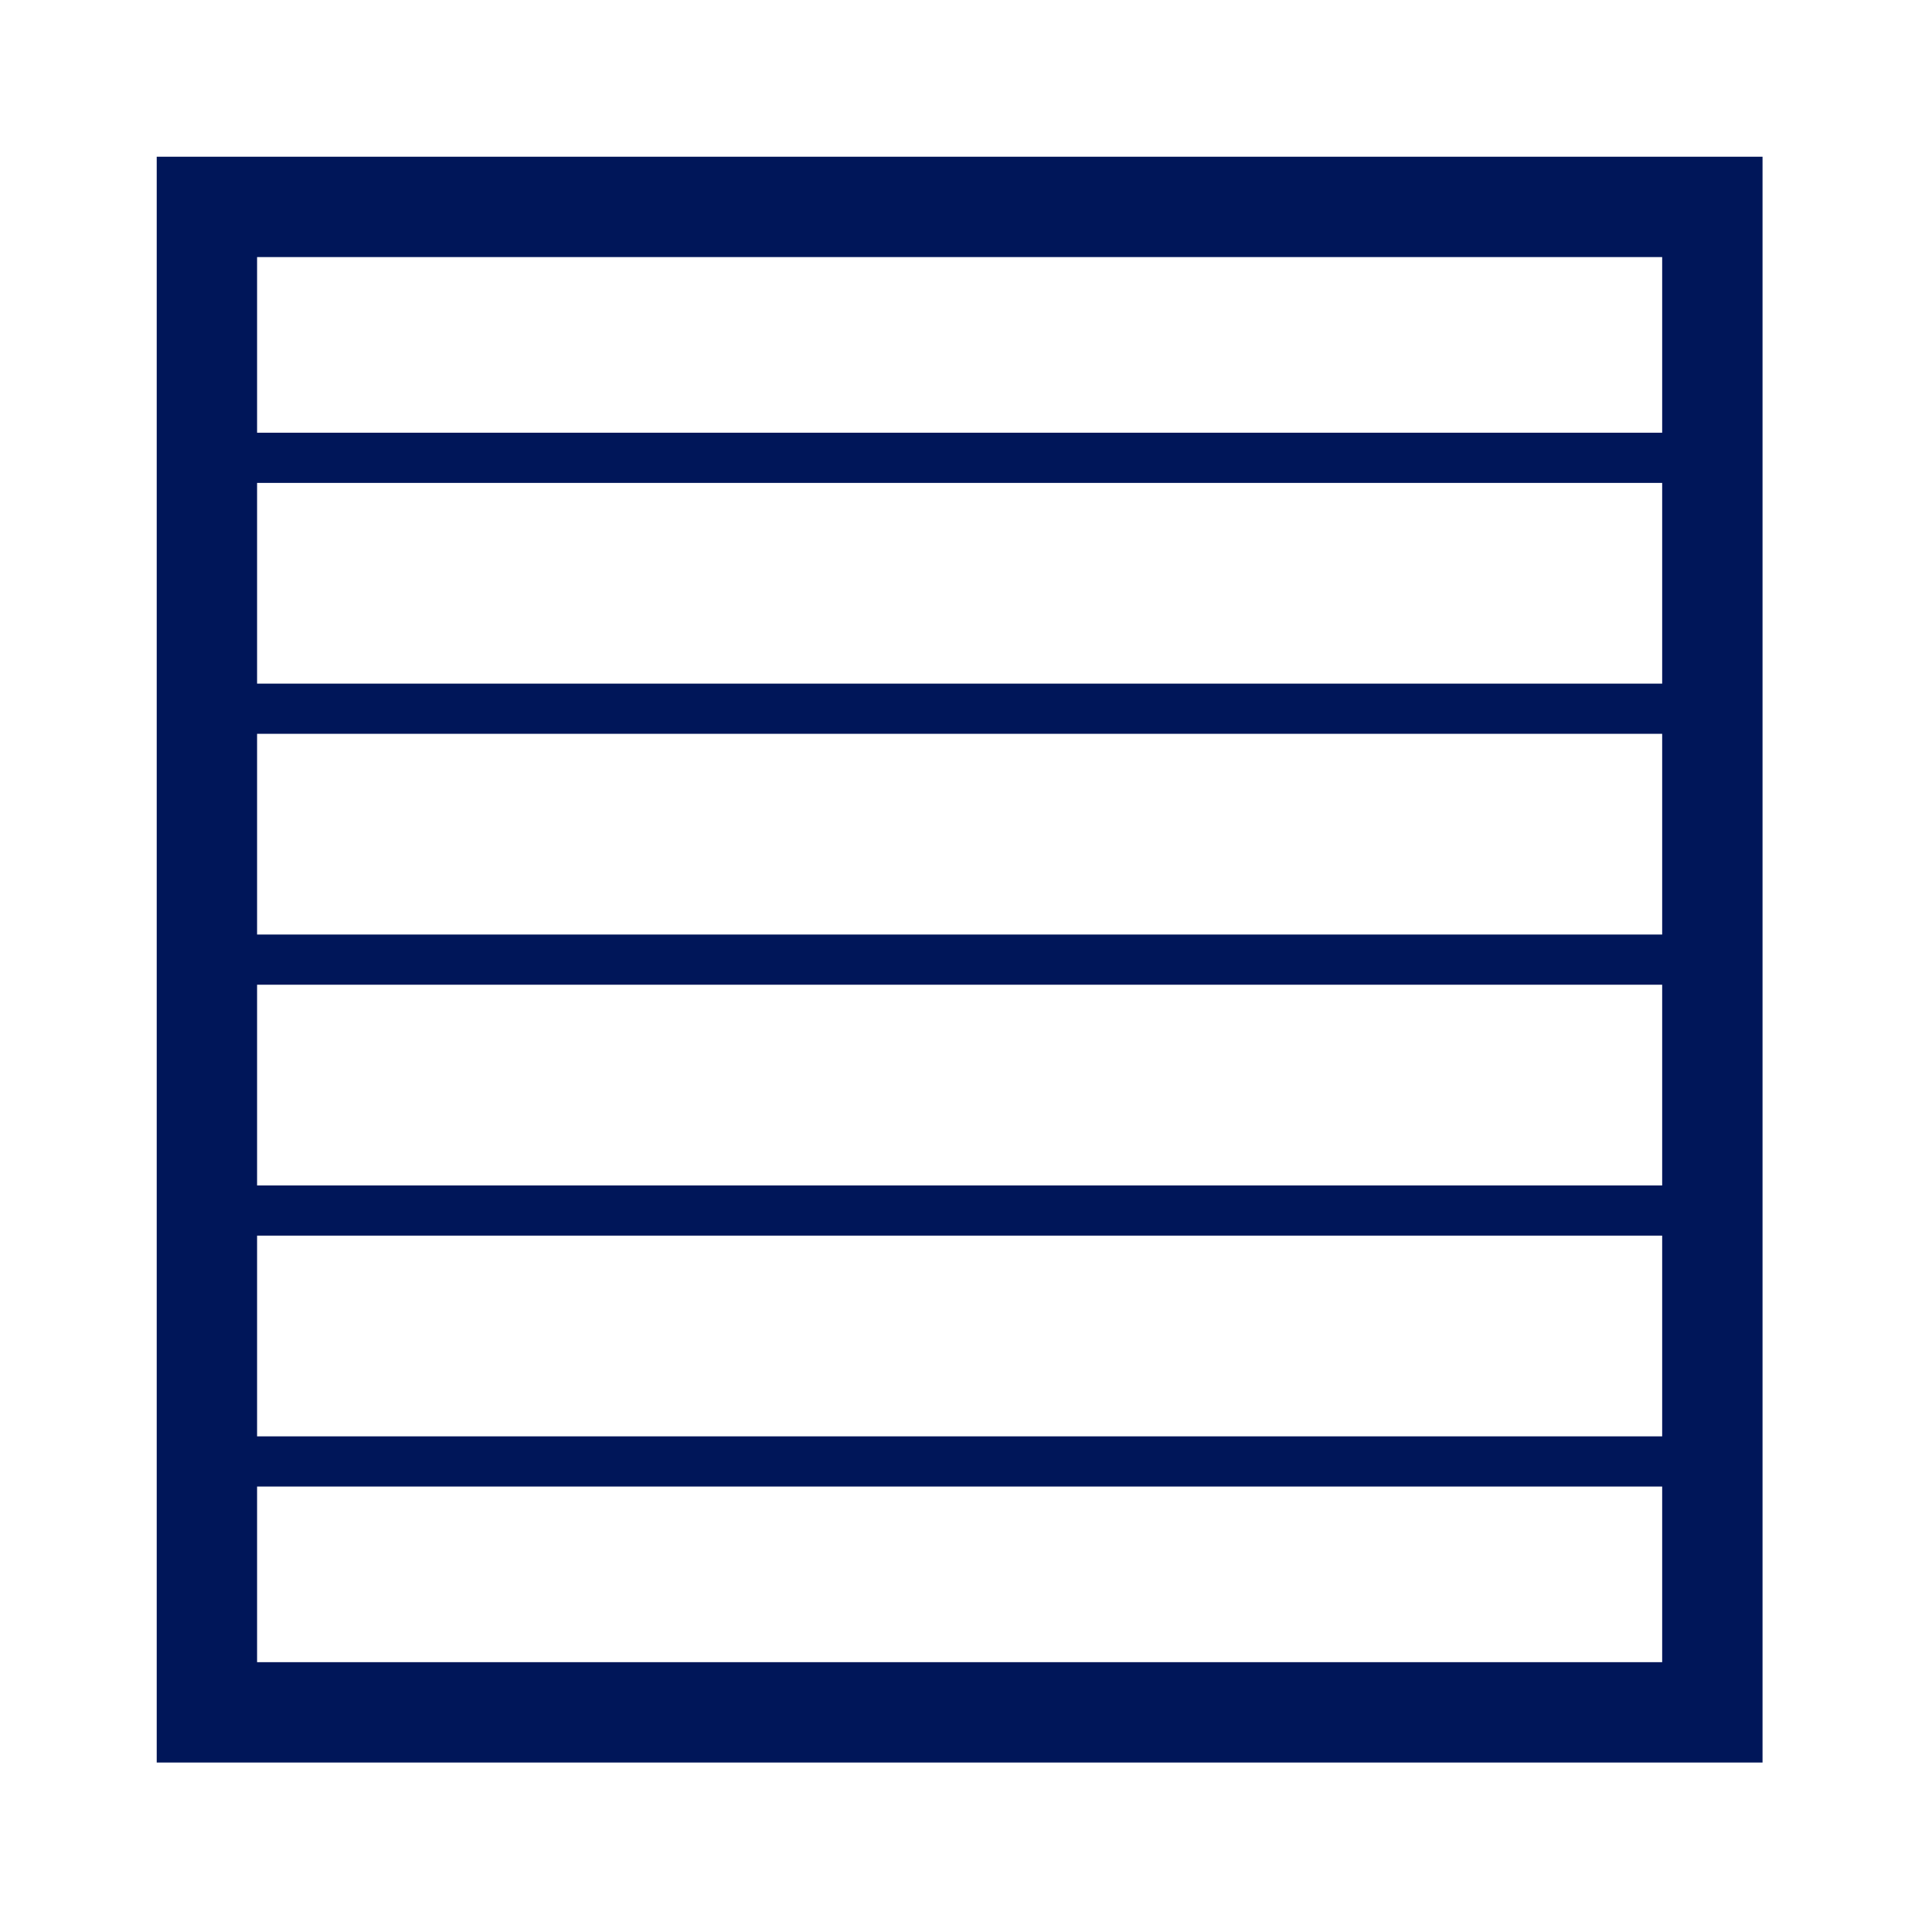
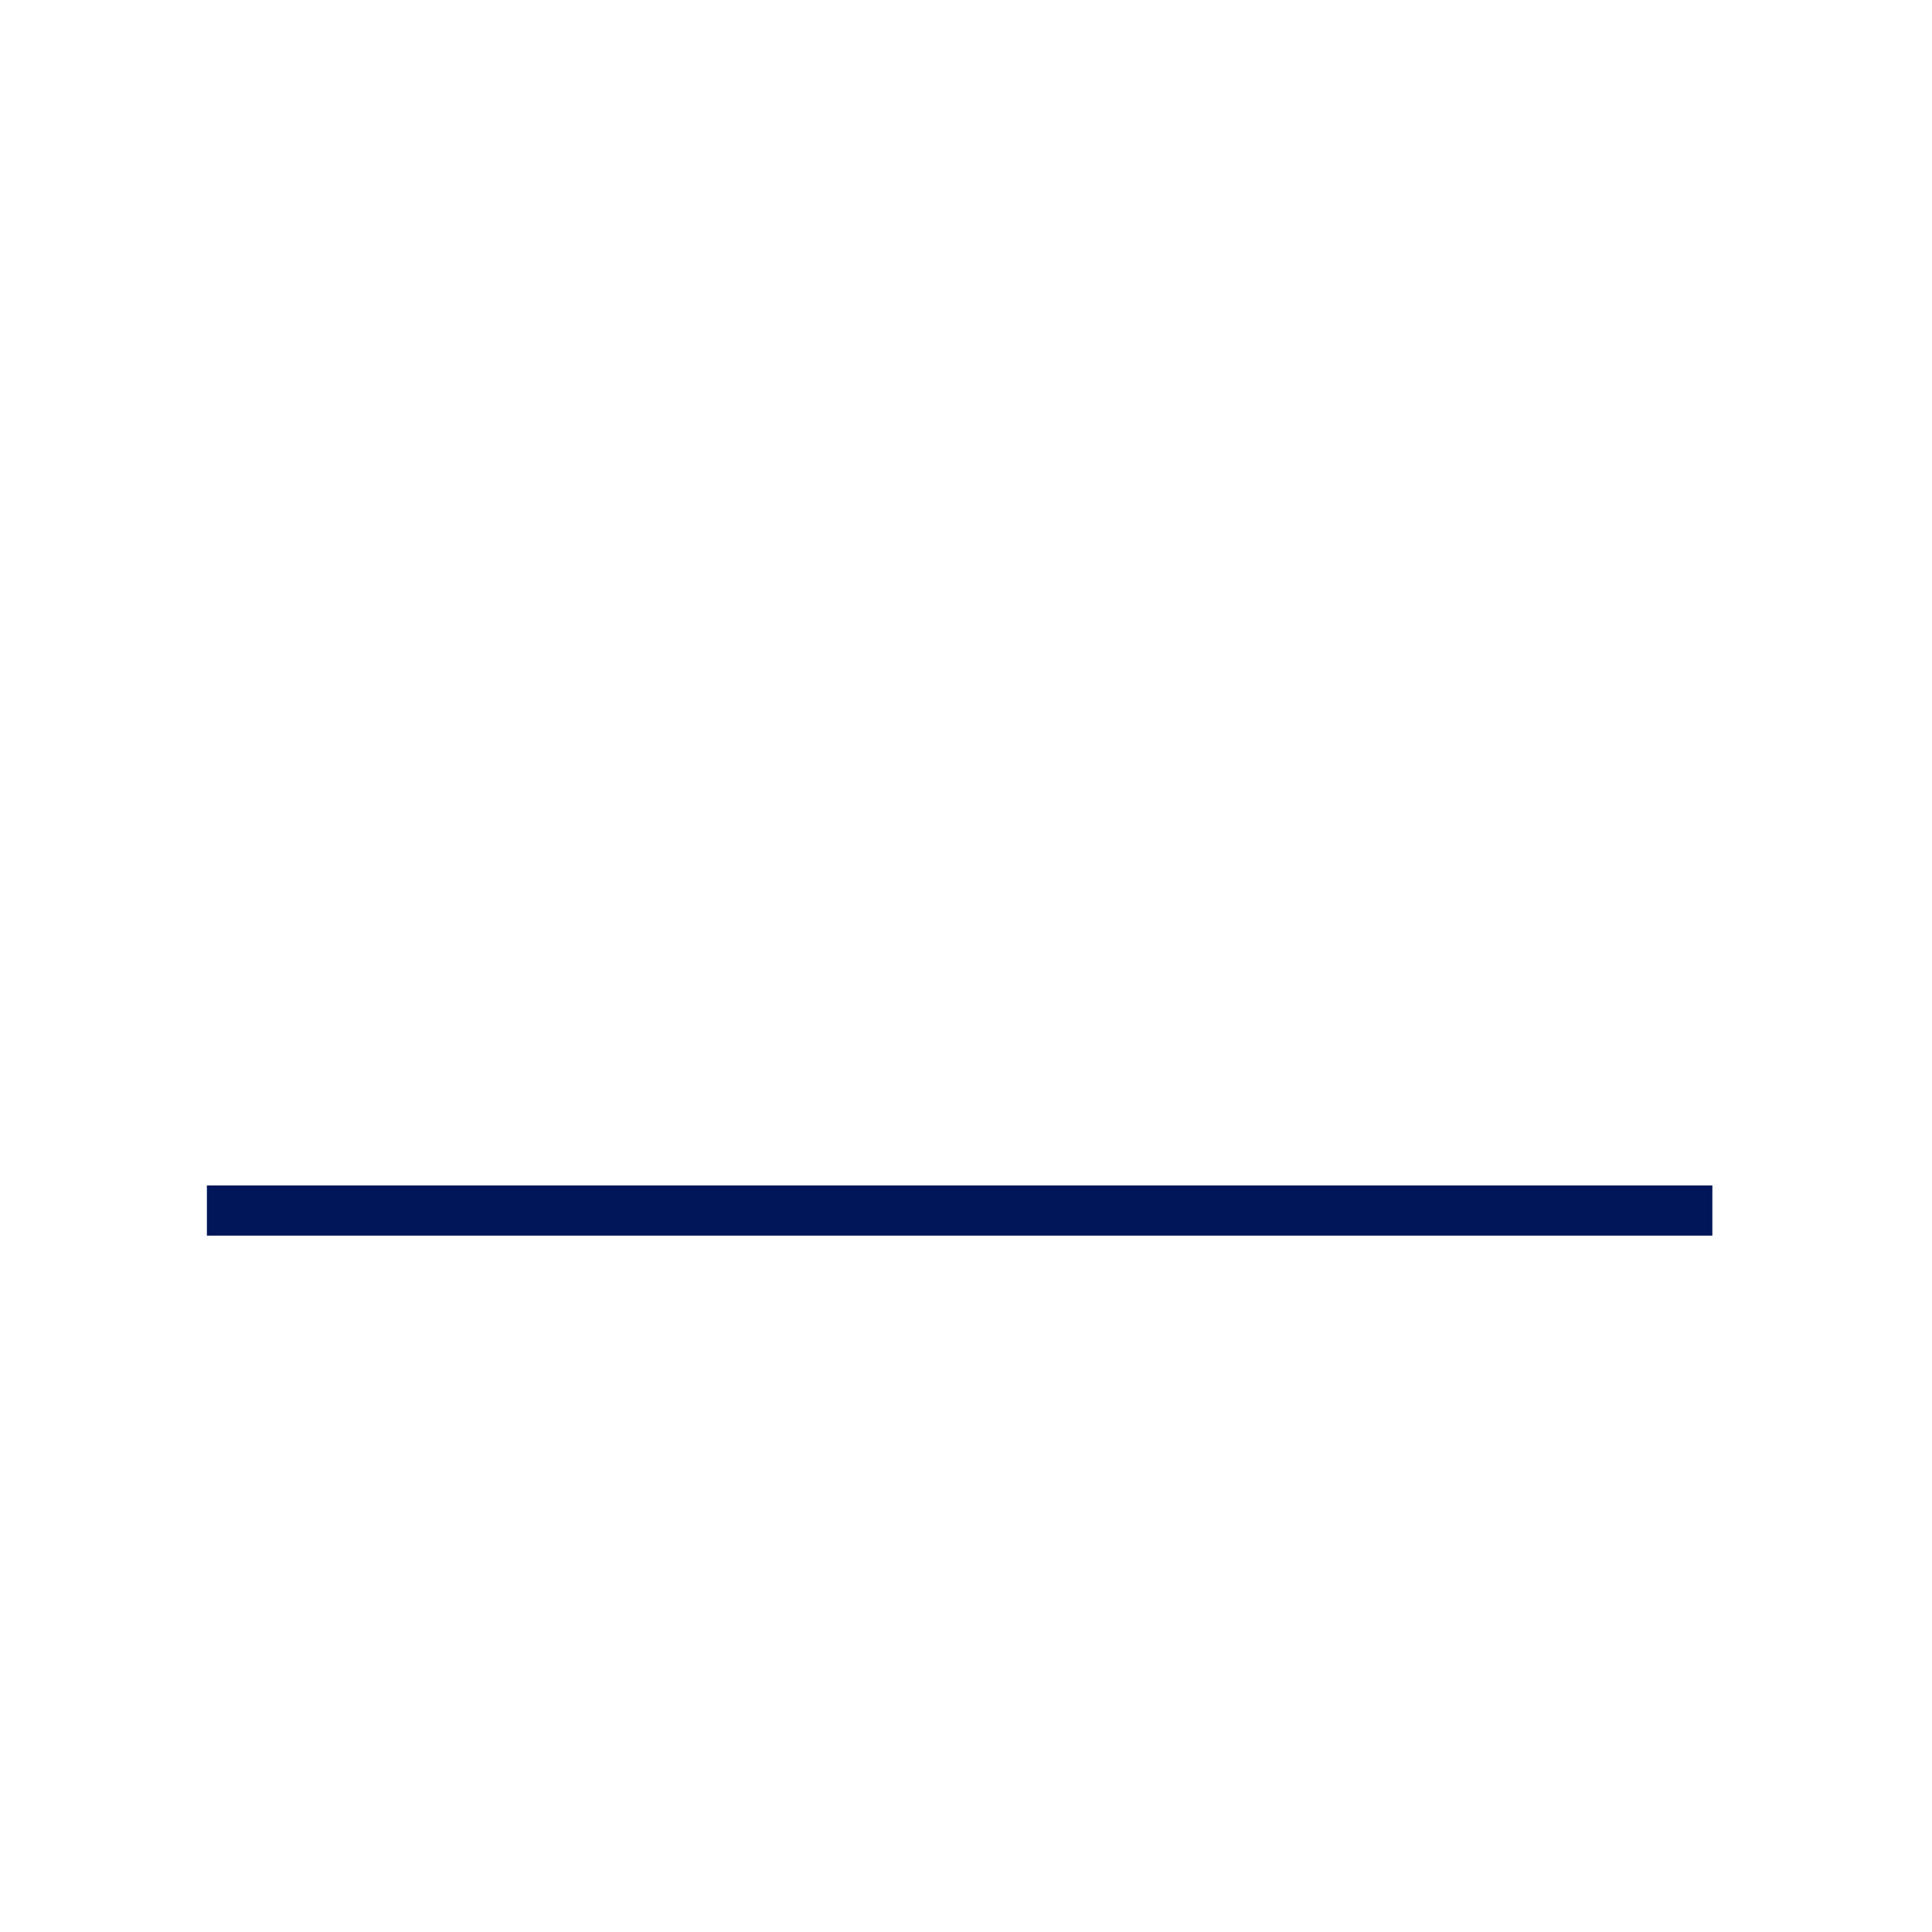
<svg xmlns="http://www.w3.org/2000/svg" width="100%" height="100%" viewBox="0 0 77 77" xml:space="preserve" style="fill-rule:evenodd;clip-rule:evenodd;">
  <g transform="matrix(1,0,0,1,-11.754,-11.754)">
-     <rect x="20" y="20" width="60" height="60" style="fill:none;stroke:rgb(0,22,89);stroke-width:4px;" />
-     <path d="M20,30L80,30" style="fill:none;fill-rule:nonzero;stroke:rgb(0,22,89);stroke-width:2px;" />
-     <path d="M20,40L80,40" style="fill:none;fill-rule:nonzero;stroke:rgb(0,22,89);stroke-width:2px;" />
-     <path d="M20,50L80,50" style="fill:none;fill-rule:nonzero;stroke:rgb(0,22,89);stroke-width:2px;" />
    <path d="M20,60L80,60" style="fill:none;fill-rule:nonzero;stroke:rgb(0,22,89);stroke-width:2px;" />
-     <path d="M20,70L80,70" style="fill:none;fill-rule:nonzero;stroke:rgb(0,22,89);stroke-width:2px;" />
  </g>
</svg>